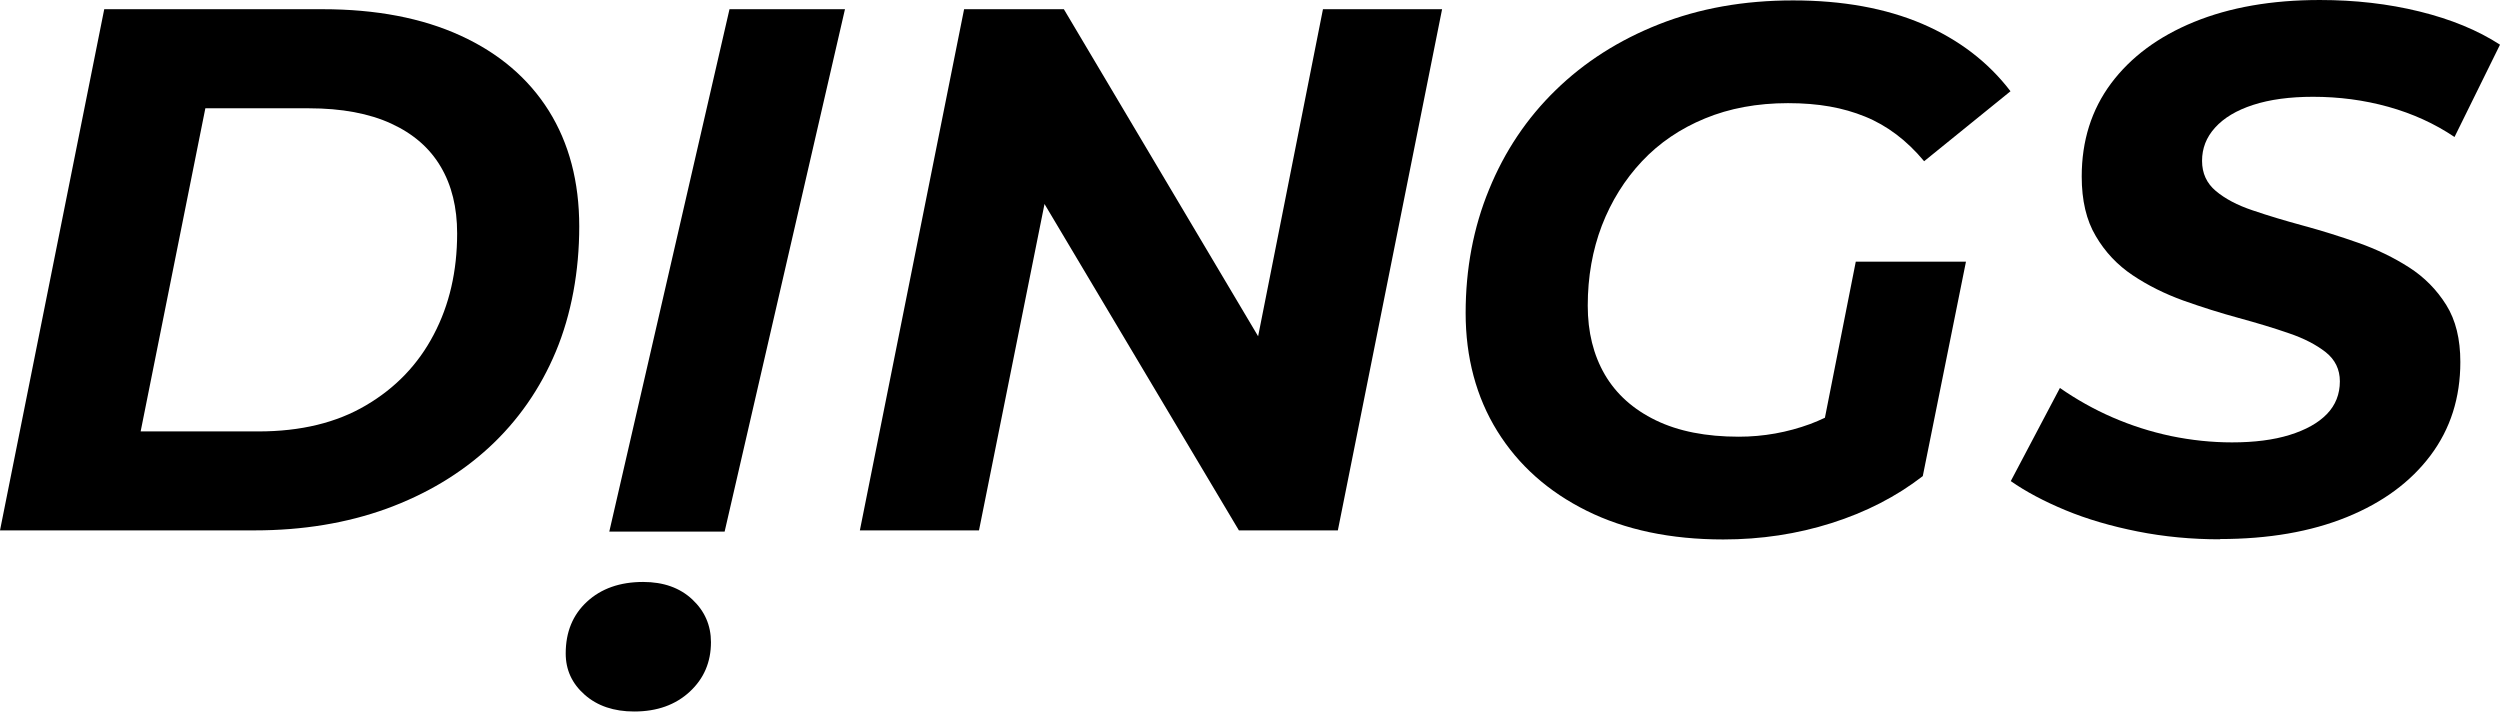
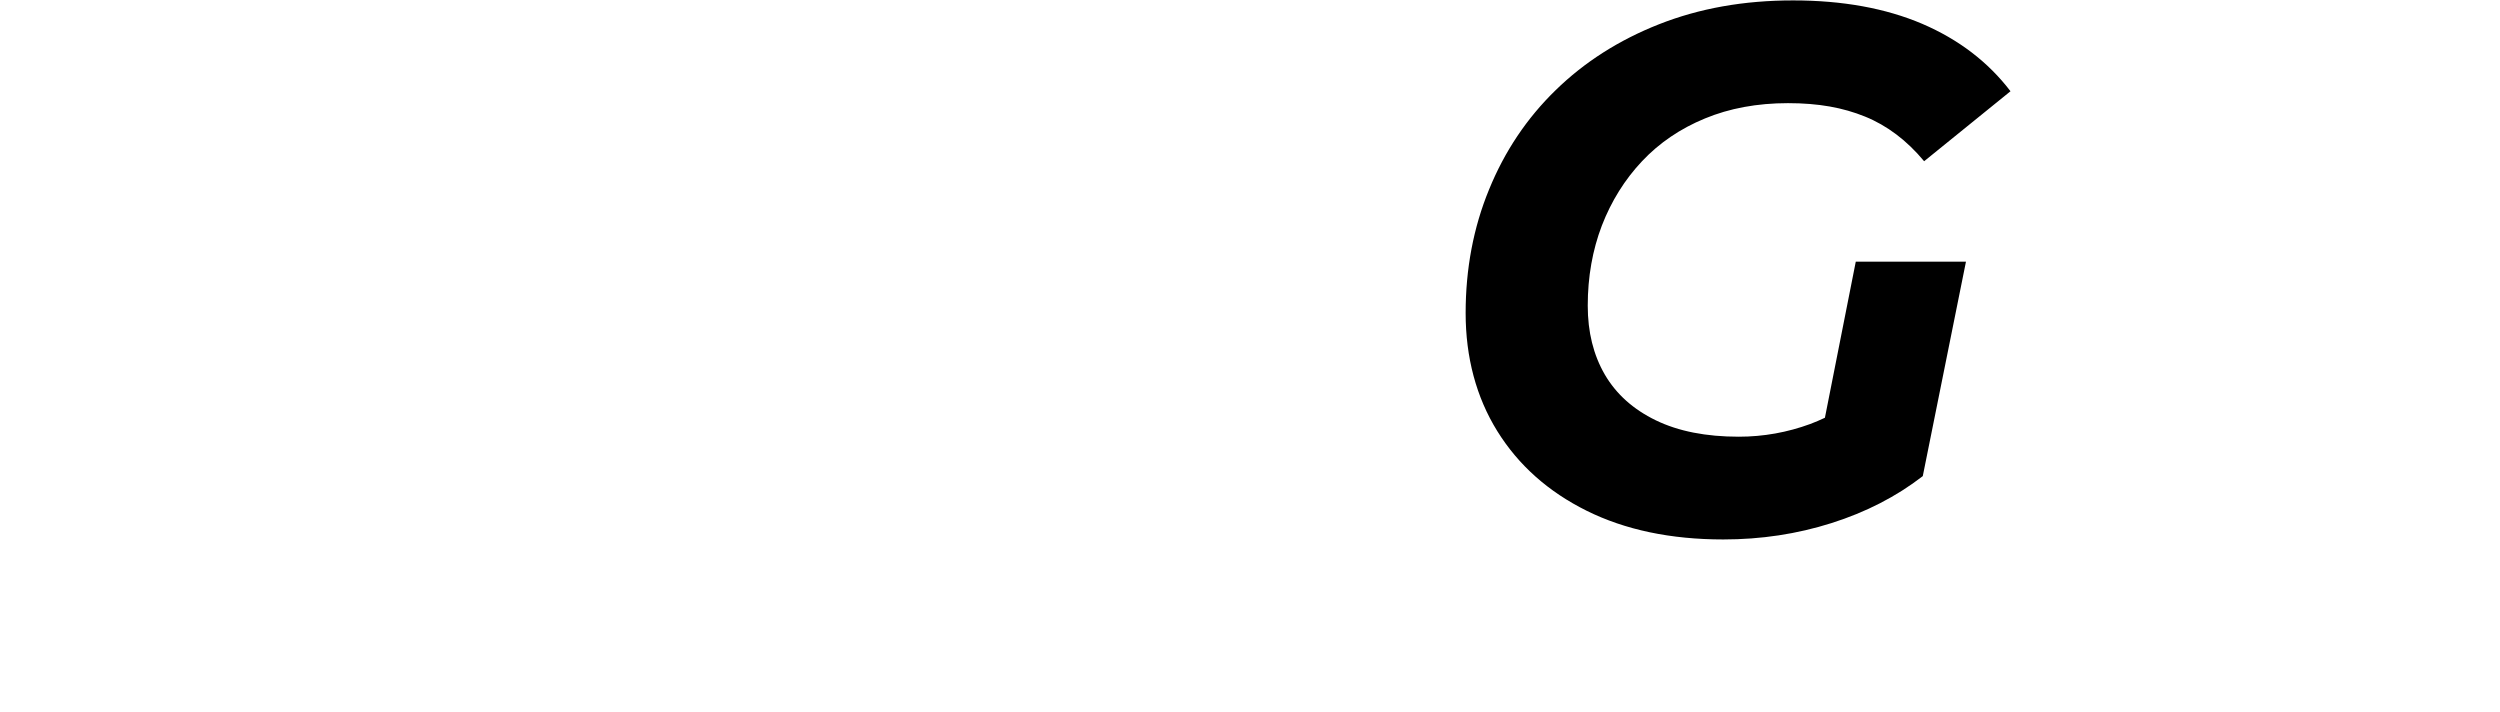
<svg xmlns="http://www.w3.org/2000/svg" id="Ebene_1" data-name="Ebene 1" viewBox="0 0 184.68 52.56">
-   <path d="M0,39.18L7.7.68h16.12c3.96,0,7.36.65,10.2,1.95,2.84,1.3,5.01,3.15,6.52,5.55,1.5,2.4,2.25,5.25,2.25,8.55s-.58,6.49-1.73,9.24c-1.15,2.75-2.8,5.11-4.92,7.07-2.13,1.96-4.66,3.47-7.59,4.54-2.93,1.06-6.18,1.6-9.74,1.6H0ZM10.4,31.87h8.69c3.12,0,5.77-.64,7.95-1.93,2.18-1.28,3.85-3.02,5-5.22,1.16-2.2,1.73-4.69,1.73-7.48,0-1.91-.4-3.55-1.21-4.92-.81-1.38-2.03-2.44-3.66-3.19s-3.66-1.13-6.08-1.13h-7.65l-4.78,23.87h0Z" />
-   <polygon points="97.73 .68 92.94 24.84 78.59 .68 71.22 .68 63.52 39.18 72.32 39.18 77.16 15.07 91.52 39.18 98.83 39.18 106.53 .68 97.73 .68" />
  <path d="M134.81,30.86c-.36.17-.71.32-1.08.46-1.69.62-3.45.94-5.28.94-2.42,0-4.46-.4-6.13-1.21s-2.92-1.93-3.77-3.38c-.84-1.45-1.26-3.14-1.26-5.09,0-2.13.35-4.1,1.04-5.91.7-1.81,1.69-3.4,2.97-4.76,1.28-1.36,2.83-2.41,4.65-3.16,1.81-.75,3.86-1.13,6.13-1.13s4.06.33,5.69.99,3.09,1.76,4.37,3.3l6.38-5.17c-1.65-2.16-3.82-3.82-6.52-4.98-2.7-1.15-5.88-1.73-9.54-1.73s-6.93.59-9.9,1.76c-2.97,1.17-5.52,2.8-7.64,4.87-2.13,2.07-3.77,4.52-4.92,7.34-1.16,2.82-1.73,5.87-1.73,9.13s.78,6.21,2.34,8.72c1.56,2.51,3.76,4.47,6.6,5.88s6.21,2.12,10.09,2.12c2.79,0,5.45-.4,8-1.21,2.55-.81,4.79-1.96,6.74-3.47l3.19-15.84h-8.14l-2.28,11.53h0Z" />
-   <path d="M163.99,39.84c-2.09,0-4.12-.19-6.08-.58-1.96-.39-3.74-.91-5.33-1.57s-2.94-1.38-4.04-2.15l3.63-6.88c1.21.84,2.5,1.57,3.88,2.17s2.81,1.06,4.32,1.38c1.5.31,3.01.47,4.51.47,1.65,0,3.07-.18,4.26-.55,1.19-.37,2.11-.88,2.75-1.54s.96-1.47.96-2.42c0-.88-.35-1.6-1.04-2.15-.7-.55-1.6-1.02-2.72-1.4-1.12-.39-2.36-.76-3.71-1.13-1.36-.37-2.72-.8-4.1-1.29-1.38-.5-2.62-1.12-3.74-1.87-1.12-.75-2.03-1.71-2.72-2.89-.7-1.17-1.04-2.64-1.04-4.4,0-2.64.72-4.93,2.17-6.88,1.45-1.94,3.49-3.46,6.13-4.54,2.64-1.08,5.74-1.62,9.29-1.62,2.6,0,5.06.28,7.37.85,2.31.57,4.29,1.38,5.94,2.45l-3.36,6.82c-1.47-.99-3.1-1.73-4.89-2.23-1.8-.5-3.65-.74-5.56-.74-1.72,0-3.2.2-4.43.6s-2.16.96-2.81,1.68-.96,1.53-.96,2.45.34,1.66,1.02,2.23c.68.57,1.58,1.05,2.72,1.43,1.14.39,2.38.76,3.74,1.13,1.36.37,2.71.79,4.07,1.27s2.6,1.08,3.74,1.81,2.05,1.66,2.75,2.78,1.04,2.52,1.04,4.21c0,2.64-.73,4.94-2.2,6.9-1.47,1.96-3.53,3.48-6.19,4.56s-5.78,1.62-9.38,1.62v.02Z" />
-   <polygon points="62.42 .68 53.53 39.27 45.01 39.27 53.89 .68 62.42 .68" />
-   <path d="M47.51,42.99c1.5,0,2.71.43,3.63,1.29.92.86,1.38,1.92,1.38,3.16,0,1.47-.52,2.69-1.57,3.66s-2.41,1.46-4.1,1.46c-1.5,0-2.72-.41-3.66-1.24s-1.4-1.84-1.4-3.05c0-1.58.52-2.85,1.57-3.82s2.43-1.46,4.15-1.46Z" />
</svg>